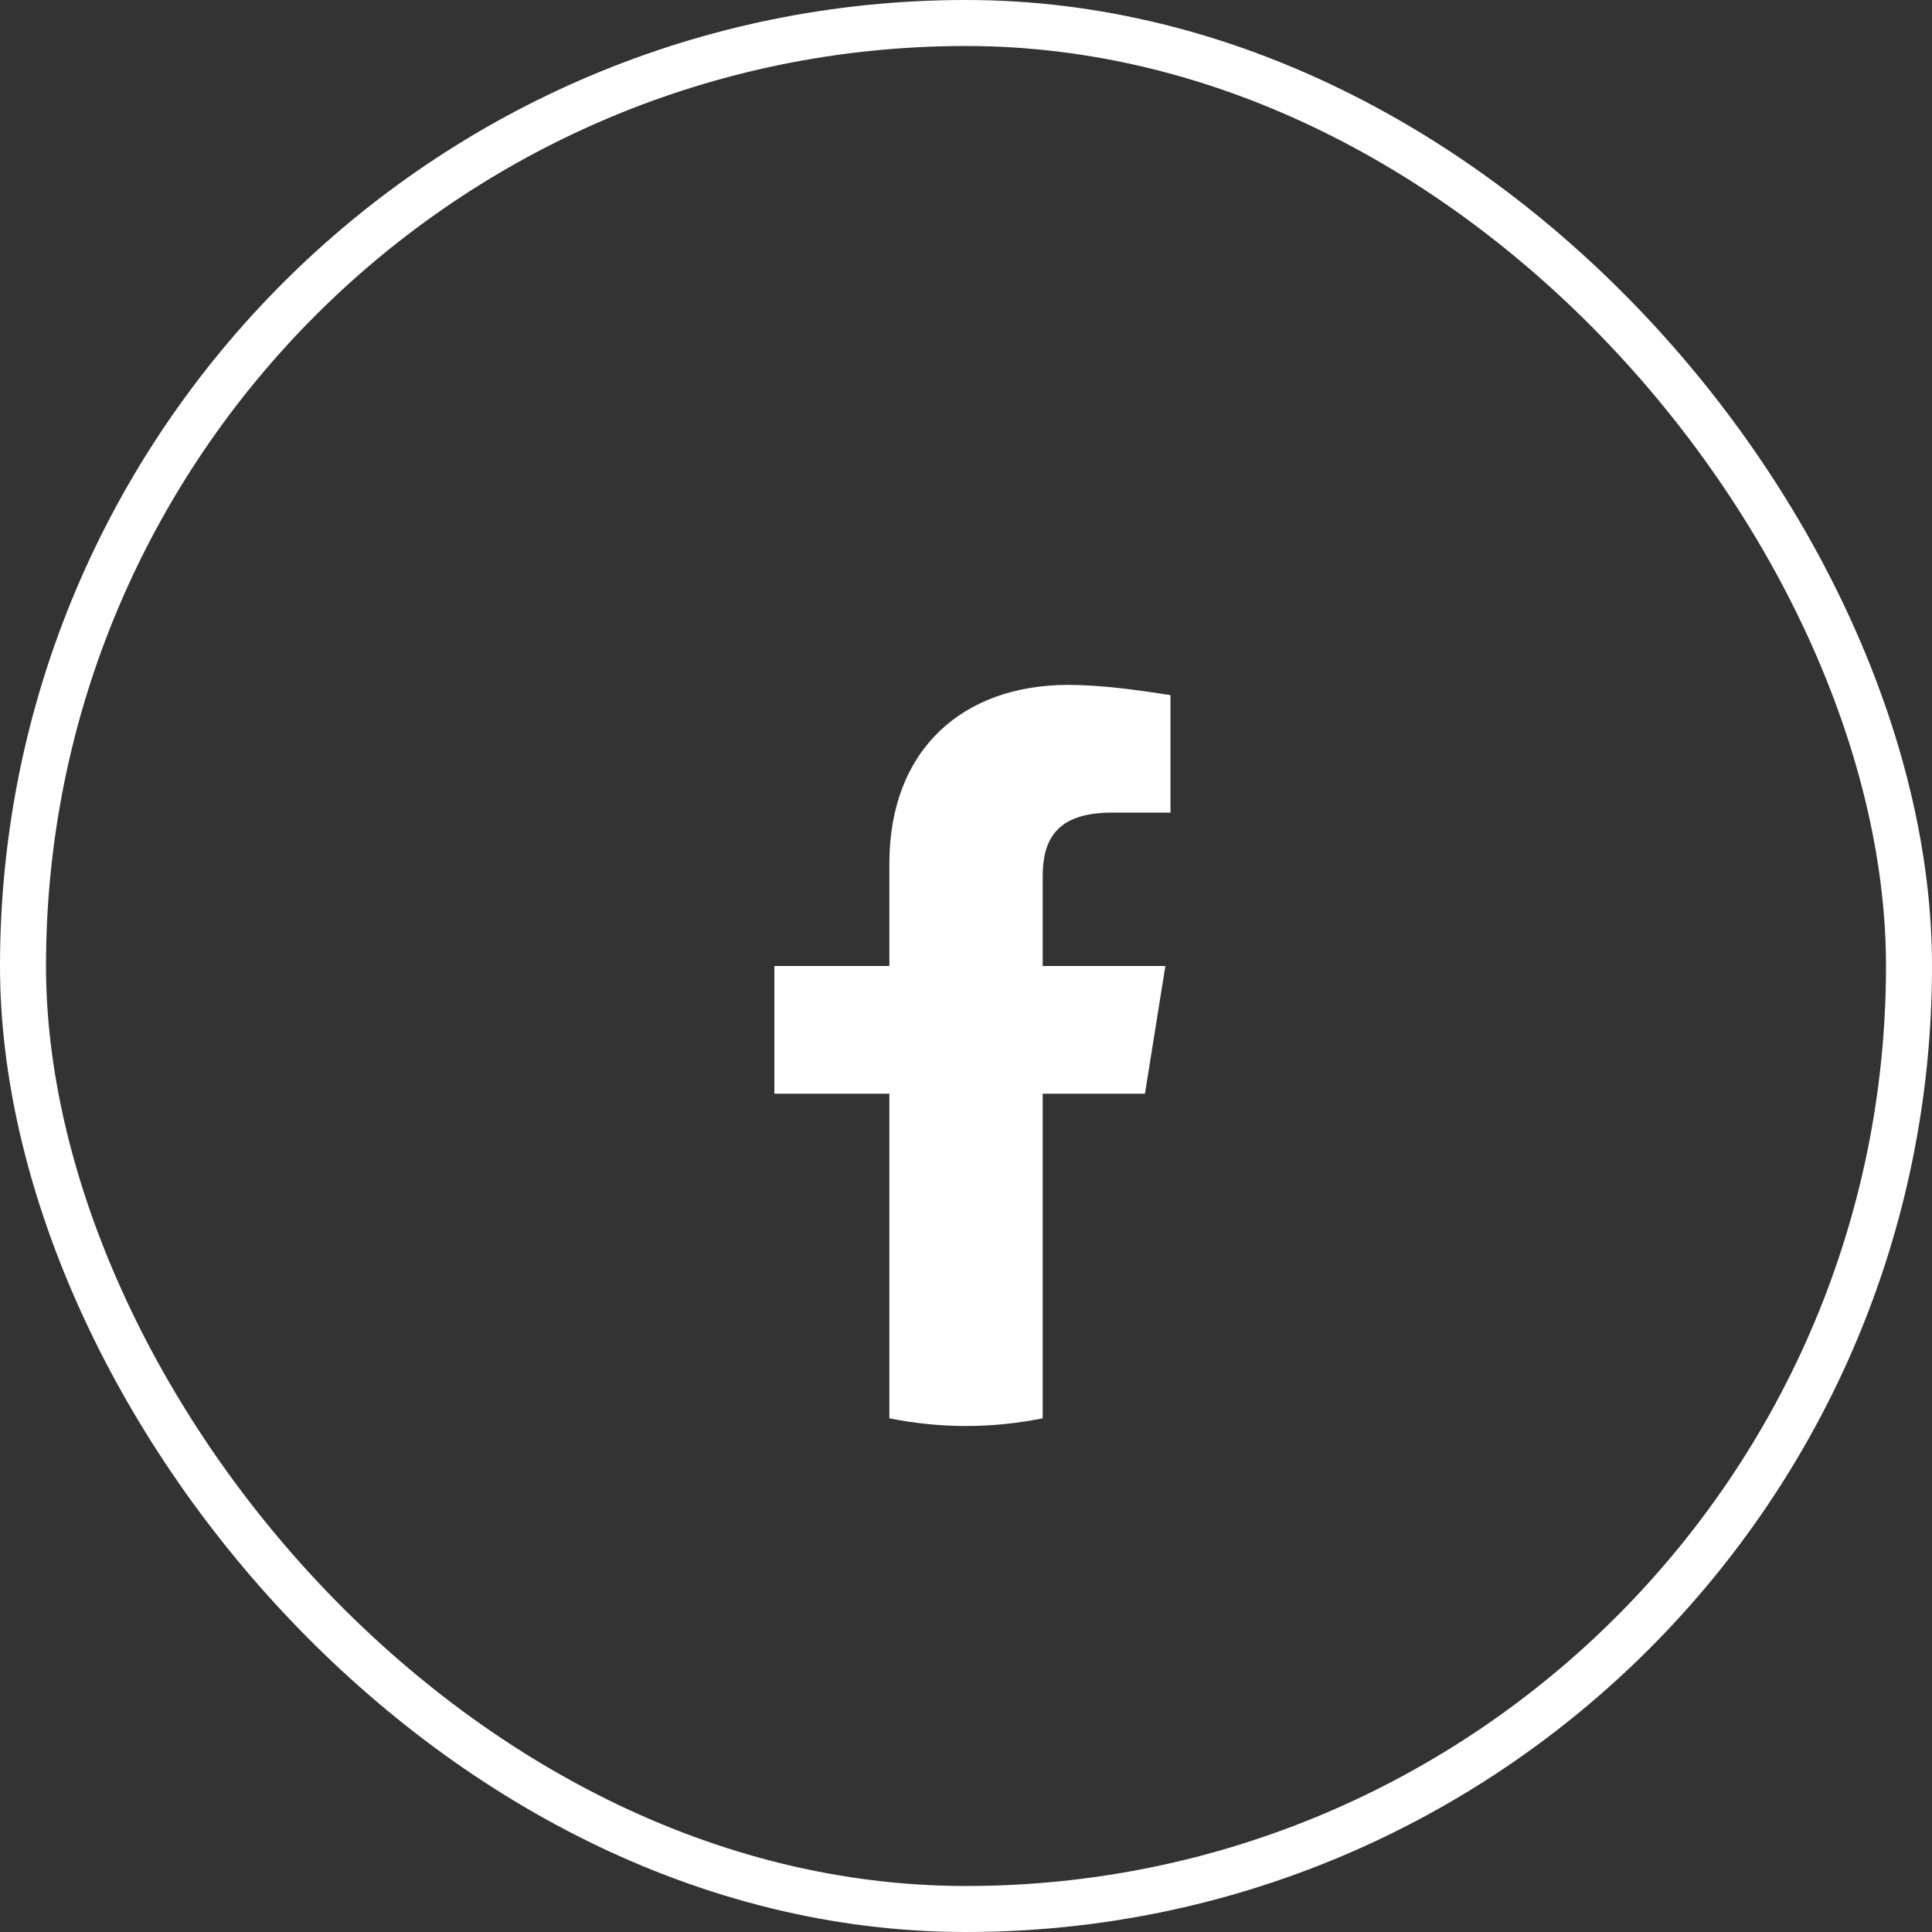
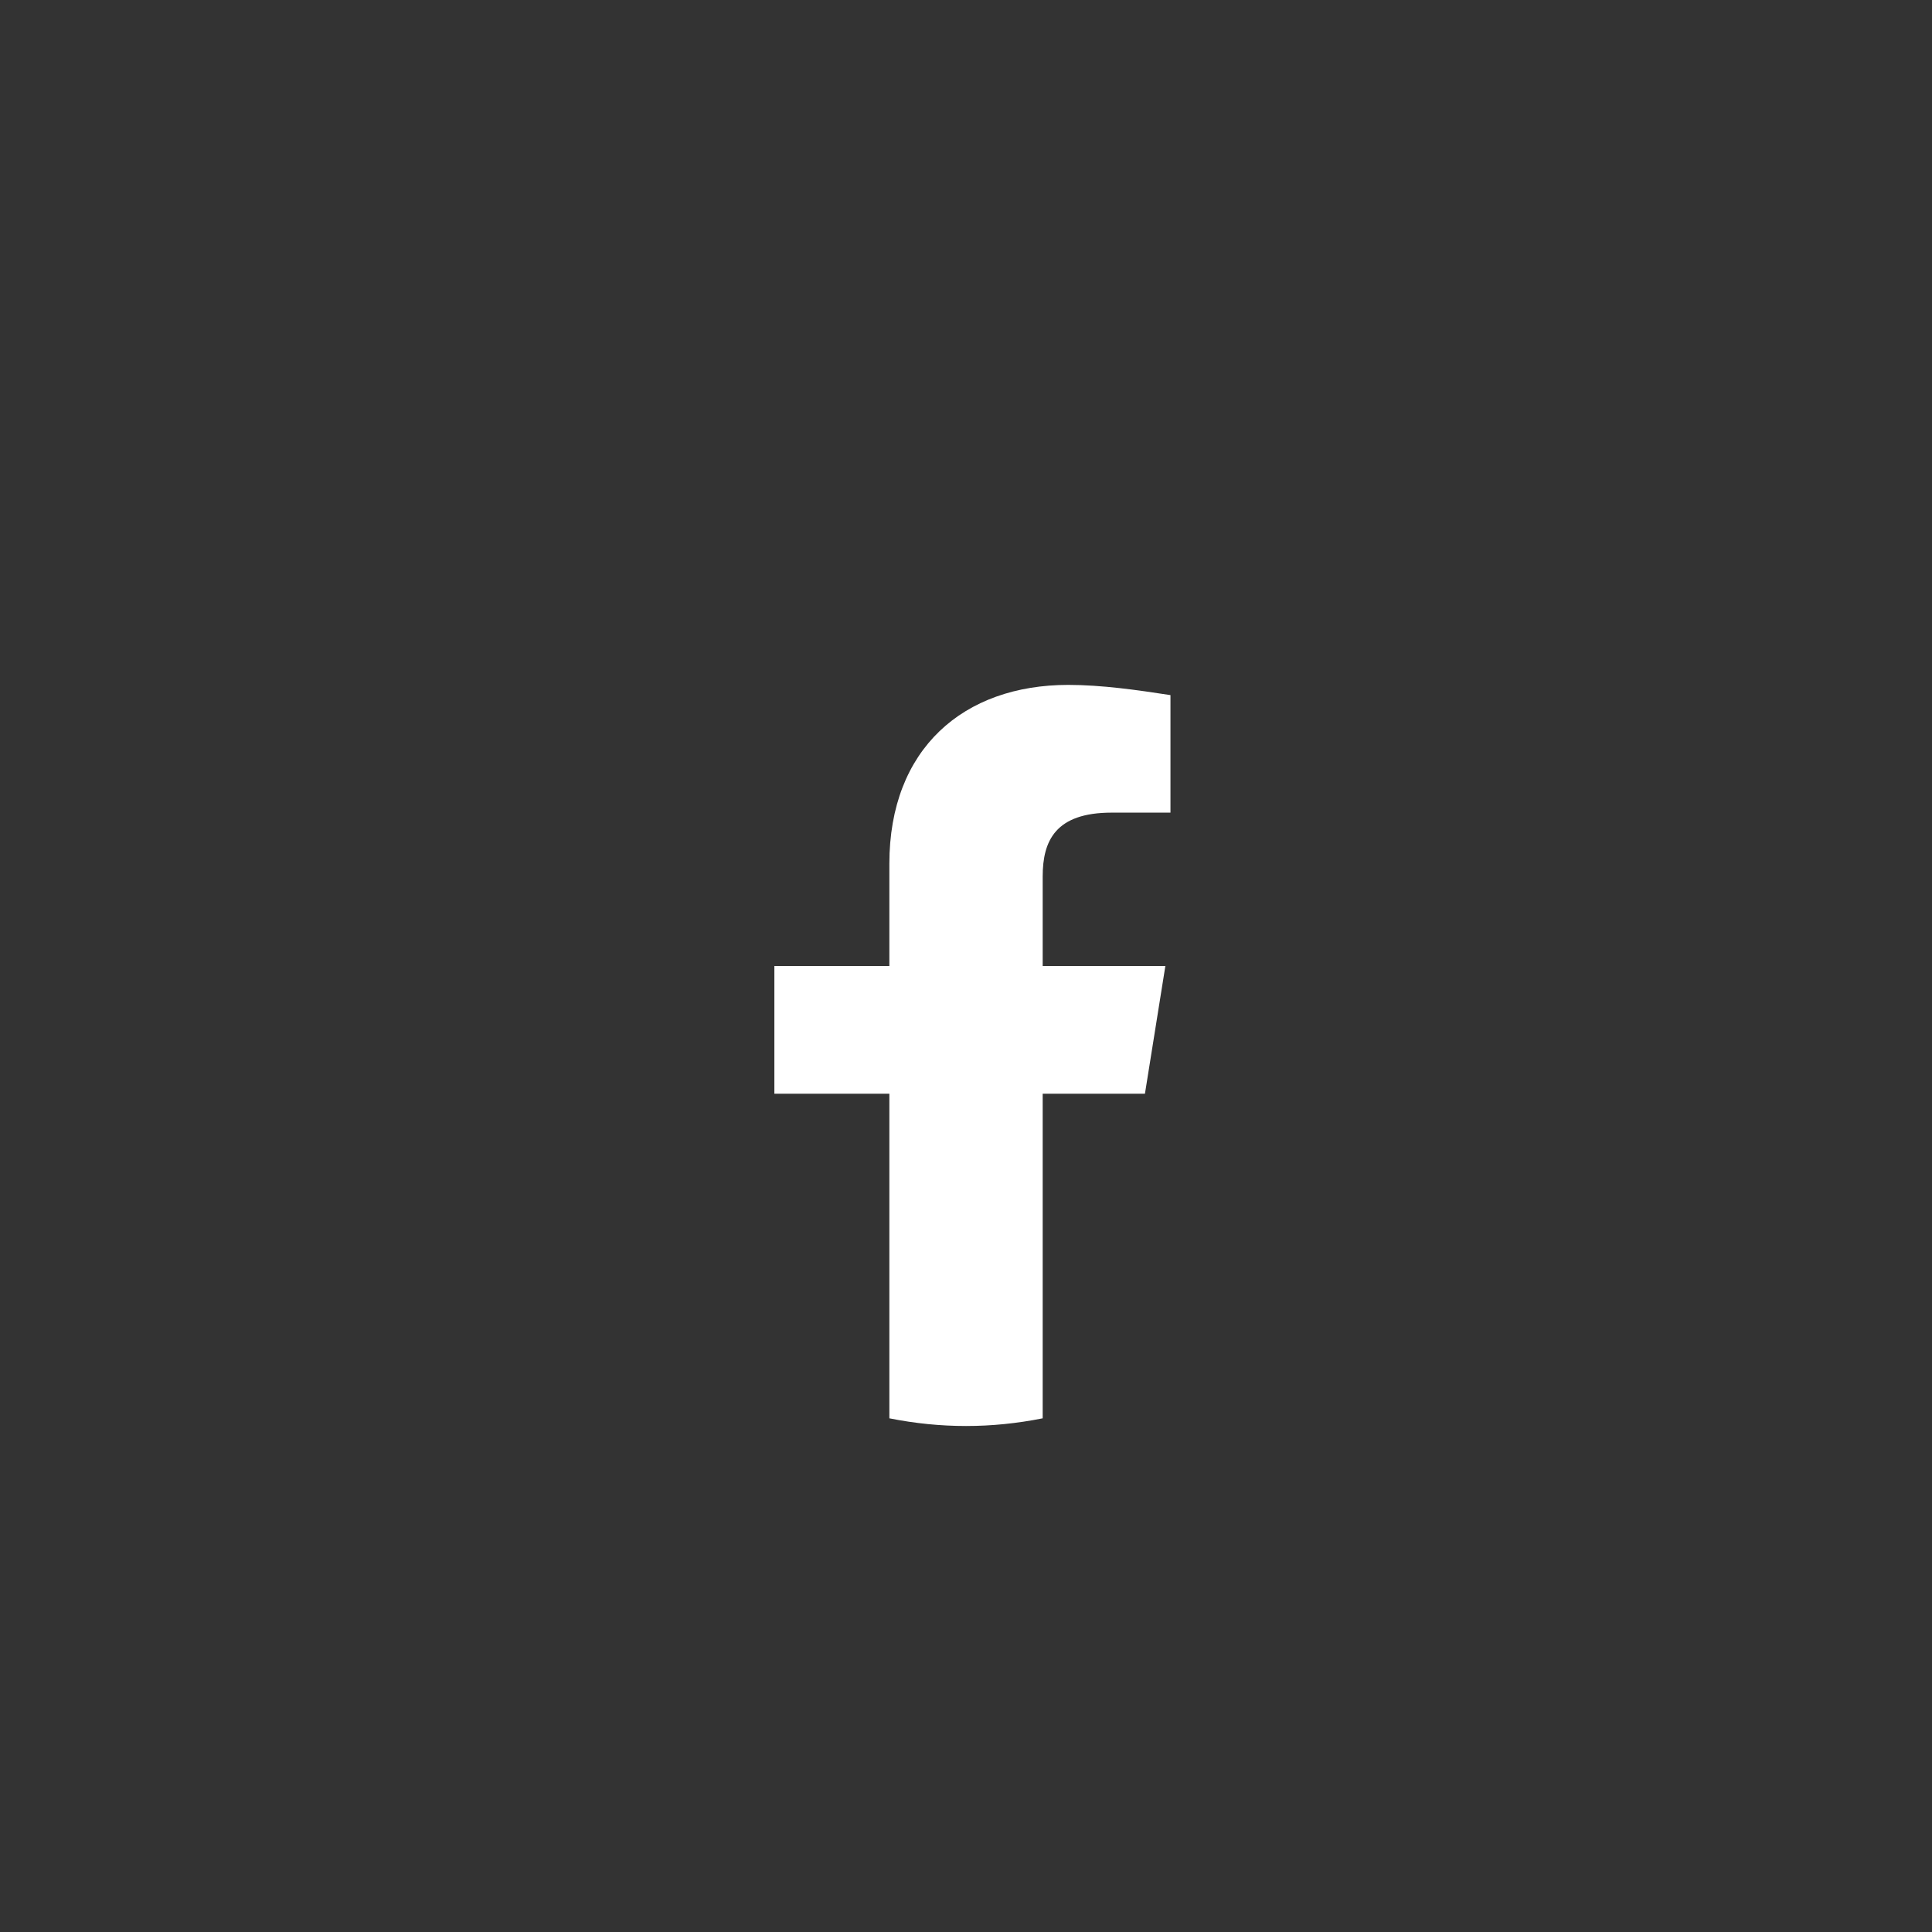
<svg xmlns="http://www.w3.org/2000/svg" width="42" height="42" viewBox="0 0 42 42" fill="none">
  <rect x="0" y="0" width="42" height="42" fill="#333333" stroke="none" />
  <path d="M24.89 23.777L25.334 21H22.667V19.055C22.667 18.277 22.945 17.666 24.167 17.666H25.445V15.111C24.723 15 23.945 14.889 23.223 14.889C20.945 14.889 19.334 16.278 19.334 18.777V21H16.834V23.777H19.334V30.833C19.89 30.944 20.445 31 21.001 31C21.556 31 22.112 30.944 22.667 30.833V23.777H24.89Z" fill="white" />
-   <rect x="0.5" y="0.5" width="41" height="41" rx="20.5" stroke="white" />
</svg>